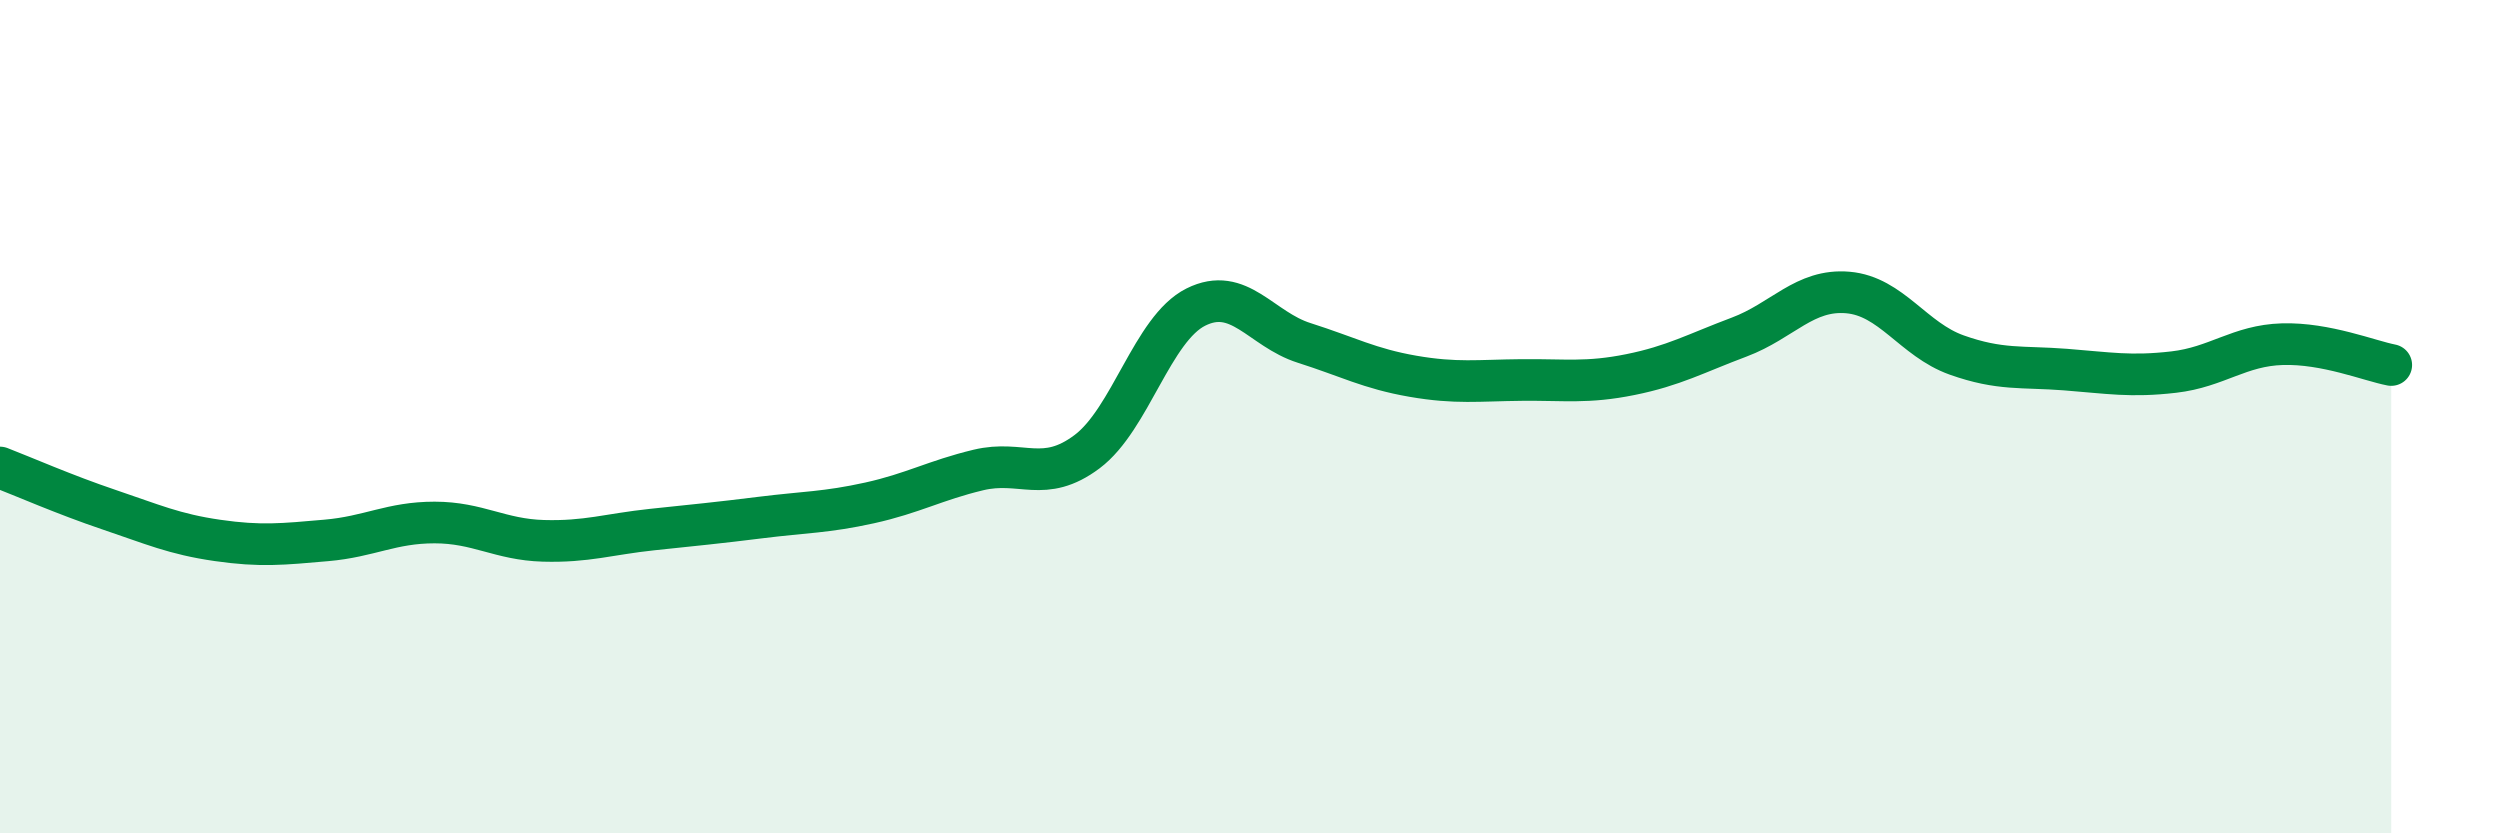
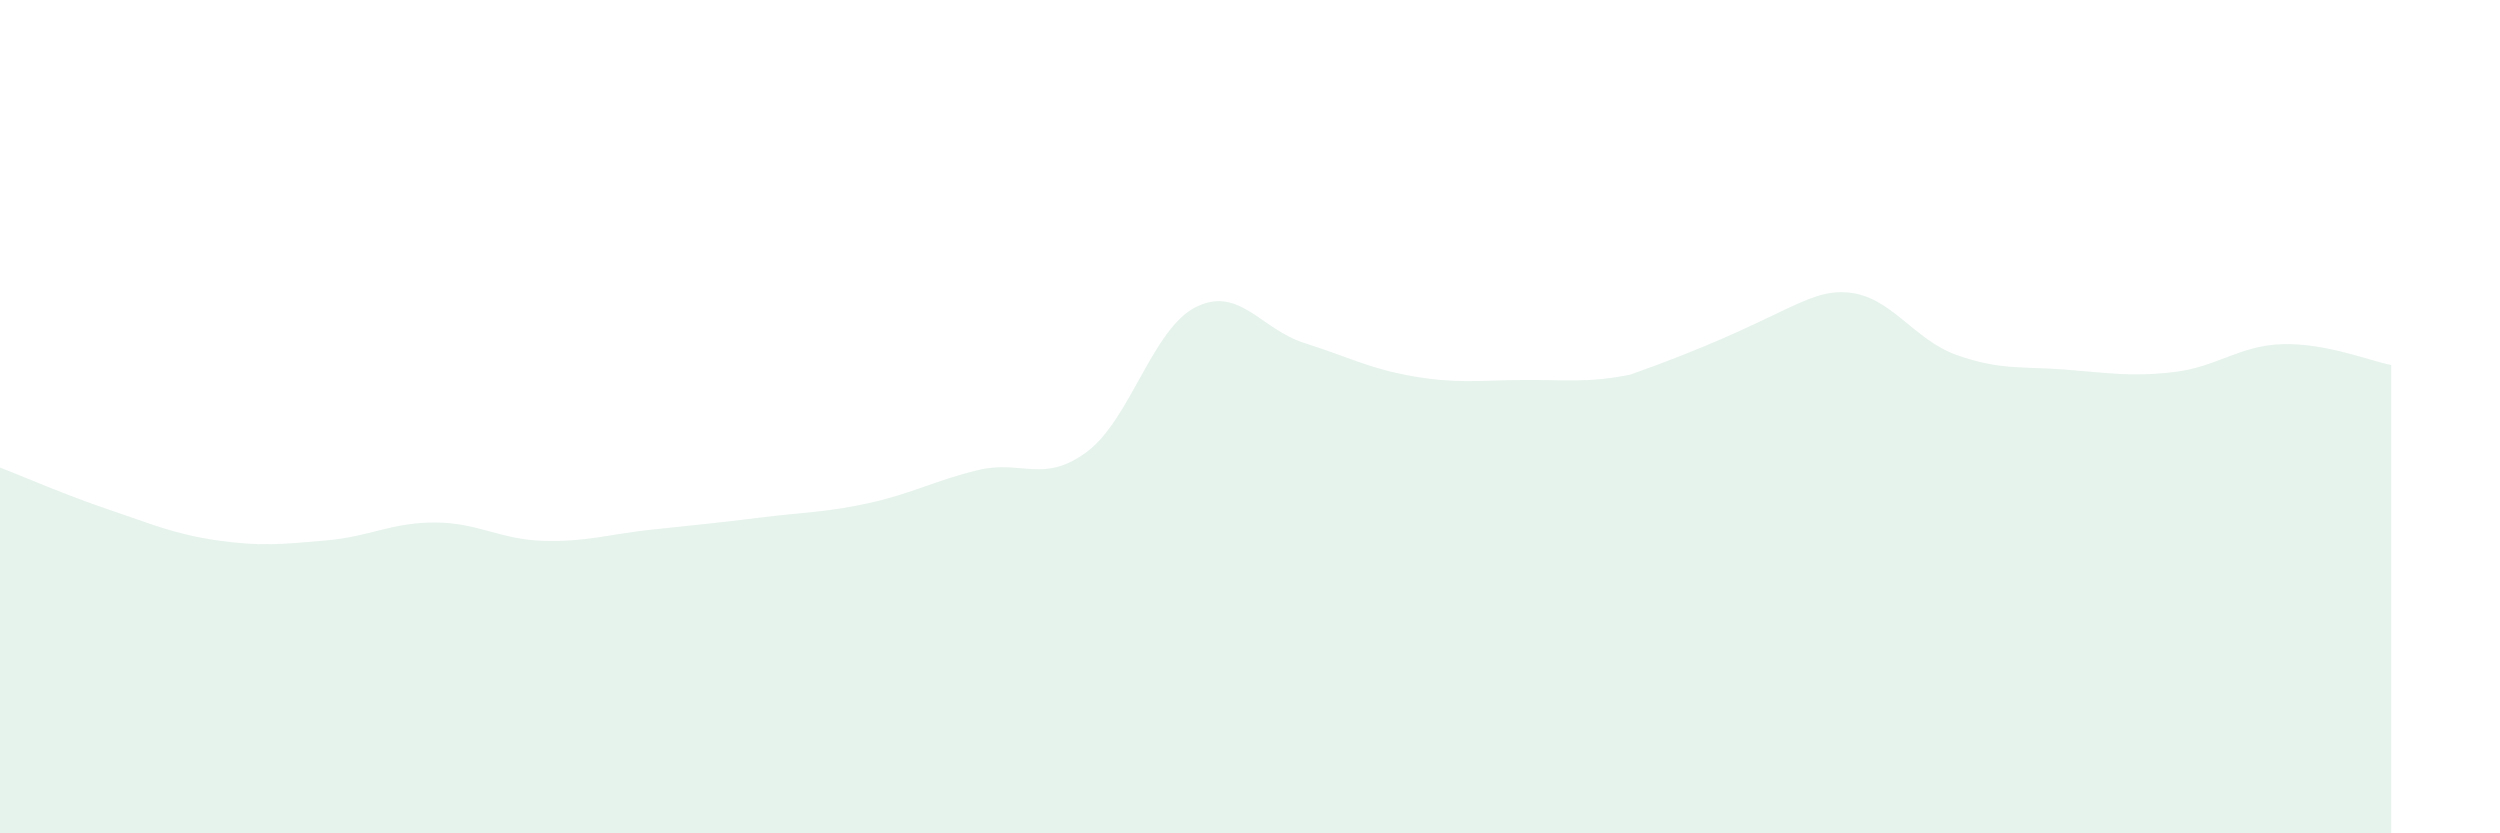
<svg xmlns="http://www.w3.org/2000/svg" width="60" height="20" viewBox="0 0 60 20">
-   <path d="M 0,11.22 C 0.52,11.42 1.57,11.88 2.61,12.23 C 3.65,12.58 4.18,12.82 5.22,12.97 C 6.26,13.12 6.79,13.06 7.83,12.97 C 8.87,12.88 9.39,12.54 10.43,12.54 C 11.47,12.54 12,12.95 13.04,12.98 C 14.08,13.01 14.61,12.82 15.65,12.71 C 16.69,12.6 17.22,12.55 18.26,12.42 C 19.3,12.29 19.83,12.3 20.87,12.07 C 21.91,11.84 22.44,11.53 23.48,11.28 C 24.52,11.03 25.05,11.62 26.09,10.84 C 27.13,10.06 27.66,7.89 28.7,7.37 C 29.74,6.85 30.26,7.9 31.3,8.23 C 32.34,8.56 32.87,8.85 33.91,9.03 C 34.95,9.21 35.48,9.13 36.52,9.12 C 37.56,9.11 38.09,9.2 39.13,8.99 C 40.17,8.78 40.7,8.48 41.74,8.09 C 42.78,7.7 43.31,6.93 44.35,7.02 C 45.39,7.11 45.92,8.15 46.96,8.52 C 48,8.89 48.53,8.79 49.57,8.87 C 50.61,8.95 51.13,9.05 52.17,8.93 C 53.21,8.81 53.74,8.29 54.78,8.26 C 55.82,8.23 56.87,8.66 57.39,8.76L57.39 20L0 20Z" fill="#008740" opacity="0.1" stroke-linecap="round" stroke-linejoin="round" />
-   <path d="M 0,11.22 C 0.52,11.42 1.57,11.88 2.61,12.23 C 3.65,12.58 4.18,12.82 5.22,12.97 C 6.26,13.12 6.79,13.06 7.83,12.97 C 8.87,12.88 9.39,12.54 10.43,12.54 C 11.47,12.54 12,12.95 13.04,12.98 C 14.08,13.01 14.61,12.82 15.65,12.71 C 16.69,12.6 17.22,12.55 18.26,12.42 C 19.3,12.29 19.83,12.3 20.87,12.07 C 21.91,11.84 22.44,11.53 23.48,11.28 C 24.52,11.03 25.05,11.62 26.09,10.84 C 27.13,10.06 27.66,7.89 28.7,7.37 C 29.74,6.85 30.26,7.9 31.3,8.23 C 32.34,8.56 32.87,8.85 33.91,9.03 C 34.95,9.21 35.48,9.13 36.52,9.12 C 37.56,9.11 38.09,9.2 39.13,8.99 C 40.17,8.78 40.7,8.48 41.74,8.09 C 42.78,7.7 43.31,6.93 44.35,7.02 C 45.39,7.11 45.92,8.15 46.96,8.52 C 48,8.89 48.53,8.79 49.57,8.87 C 50.61,8.95 51.13,9.05 52.17,8.93 C 53.21,8.81 53.74,8.29 54.78,8.26 C 55.82,8.23 56.87,8.66 57.39,8.76" stroke="#008740" stroke-width="1" fill="none" stroke-linecap="round" stroke-linejoin="round" />
+   <path d="M 0,11.22 C 0.52,11.42 1.57,11.88 2.61,12.23 C 3.65,12.58 4.18,12.82 5.22,12.97 C 6.26,13.12 6.79,13.06 7.83,12.97 C 8.87,12.88 9.39,12.54 10.43,12.54 C 11.47,12.54 12,12.95 13.04,12.98 C 14.08,13.01 14.61,12.82 15.65,12.71 C 16.69,12.6 17.22,12.55 18.26,12.42 C 19.3,12.29 19.83,12.3 20.87,12.07 C 21.91,11.84 22.44,11.53 23.48,11.28 C 24.52,11.03 25.05,11.62 26.09,10.84 C 27.13,10.06 27.66,7.89 28.7,7.37 C 29.74,6.85 30.26,7.9 31.3,8.23 C 32.34,8.56 32.87,8.85 33.91,9.03 C 34.95,9.21 35.48,9.13 36.52,9.12 C 37.56,9.11 38.09,9.2 39.13,8.99 C 42.78,7.7 43.31,6.93 44.35,7.02 C 45.39,7.11 45.92,8.15 46.96,8.52 C 48,8.89 48.53,8.79 49.57,8.87 C 50.61,8.95 51.13,9.05 52.17,8.93 C 53.21,8.81 53.74,8.29 54.78,8.26 C 55.82,8.23 56.87,8.66 57.39,8.76L57.39 20L0 20Z" fill="#008740" opacity="0.1" stroke-linecap="round" stroke-linejoin="round" />
</svg>